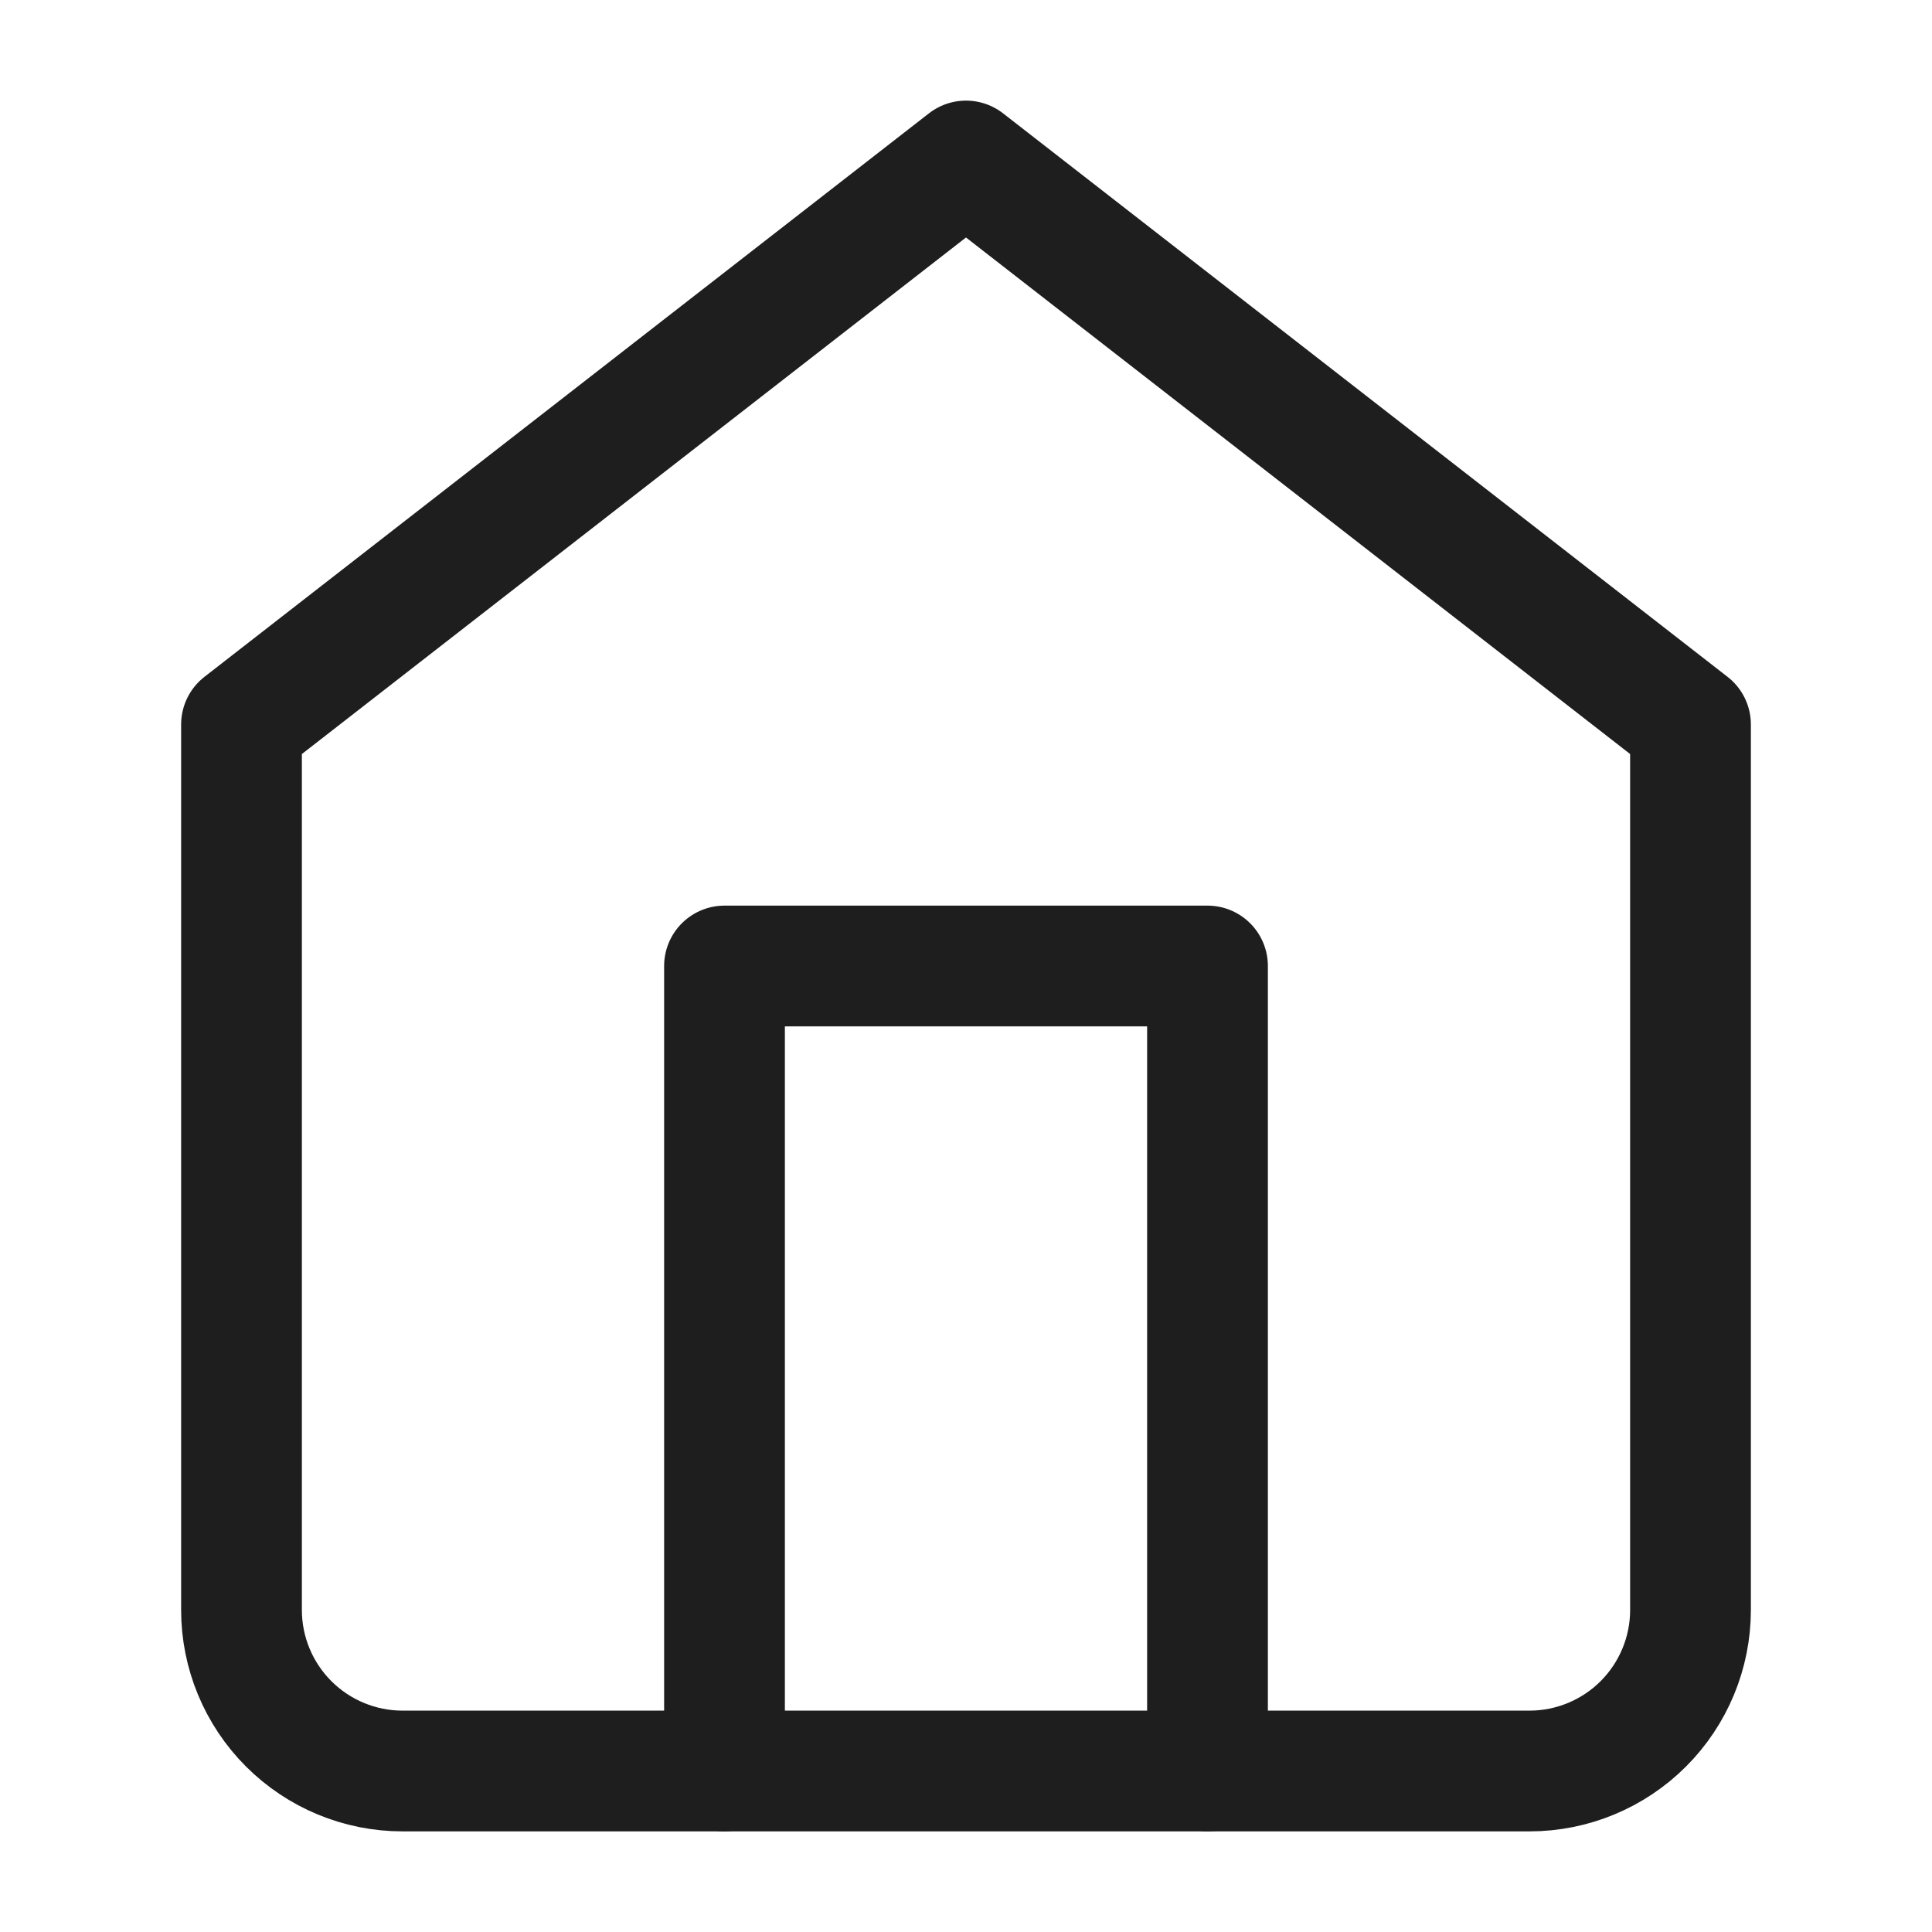
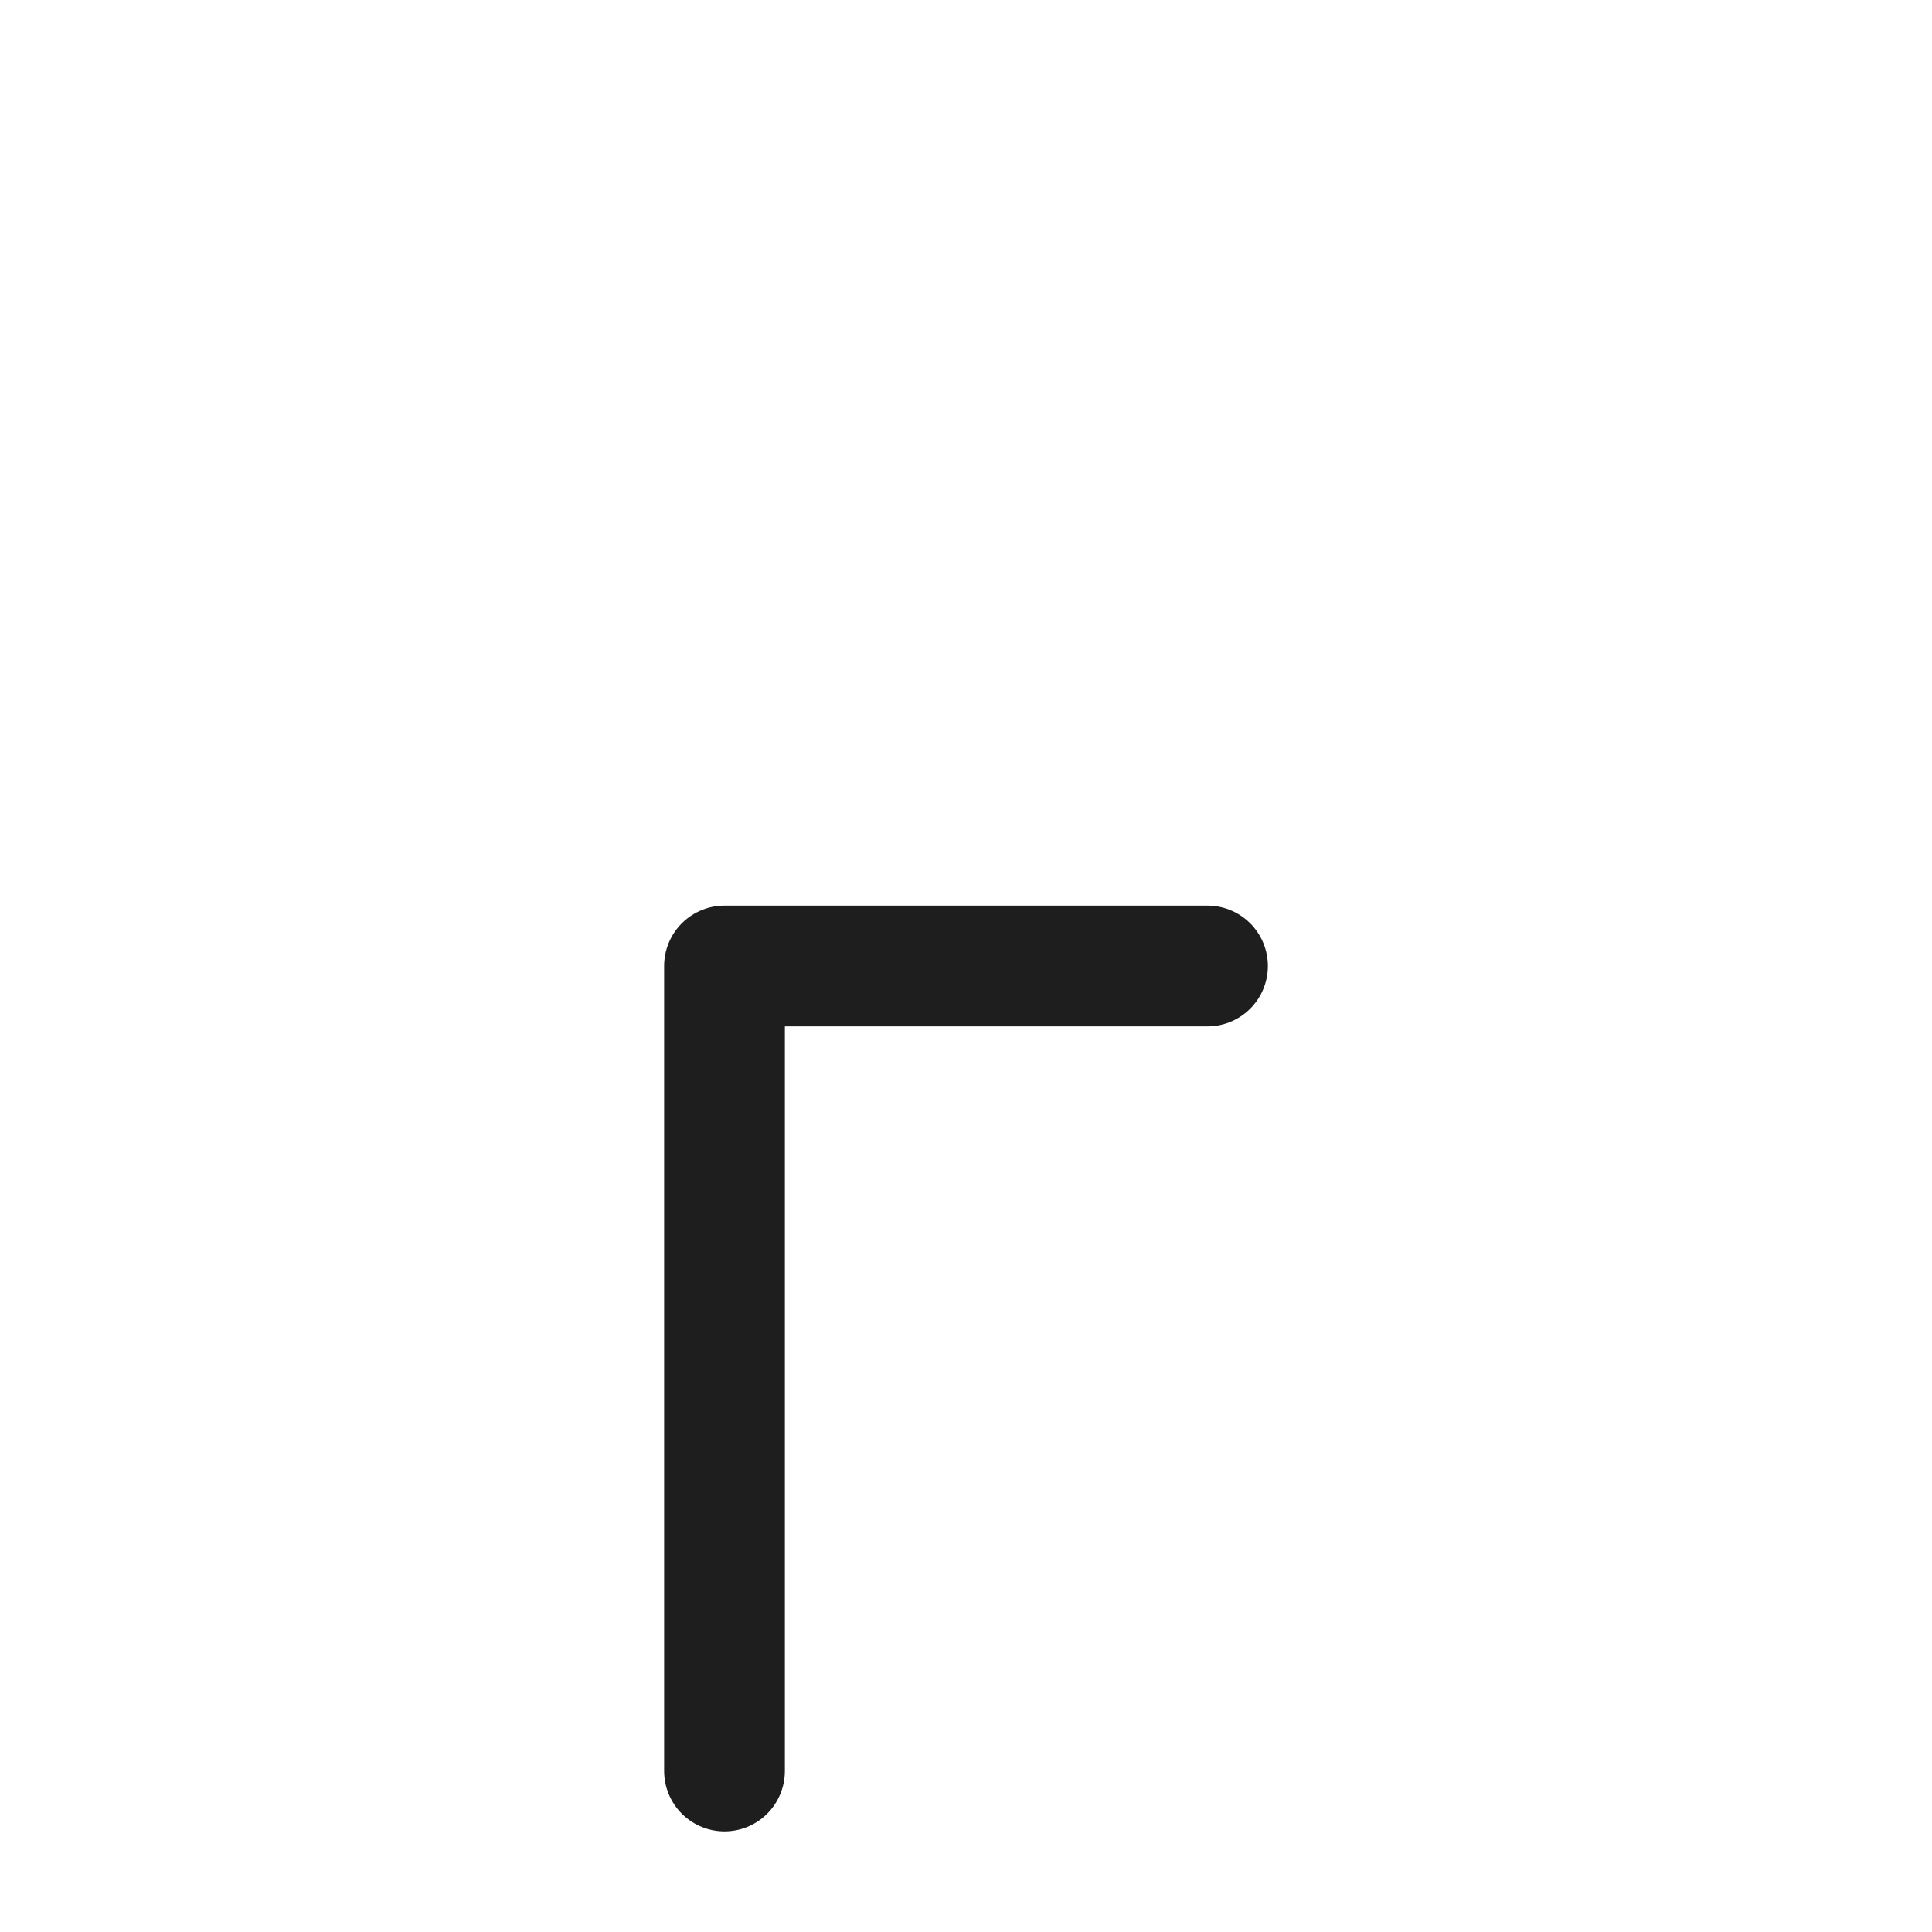
<svg xmlns="http://www.w3.org/2000/svg" width="24" height="24" viewBox="0 0 24 24" fill="none">
-   <path d="M3 9L12 2L21 9V20C21 20.53 20.789 21.039 20.414 21.414C20.039 21.789 19.53 22 19 22H5C4.47 22 3.961 21.789 3.586 21.414C3.211 21.039 3 20.53 3 20V9Z" stroke="#1E1E1E" stroke-width="1.5" stroke-linecap="round" stroke-linejoin="round" />
-   <path d="M9 22V12H15V22" stroke="#1E1E1E" stroke-width="1.5" stroke-linecap="round" stroke-linejoin="round" />
+   <path d="M9 22V12H15" stroke="#1E1E1E" stroke-width="1.5" stroke-linecap="round" stroke-linejoin="round" />
</svg>